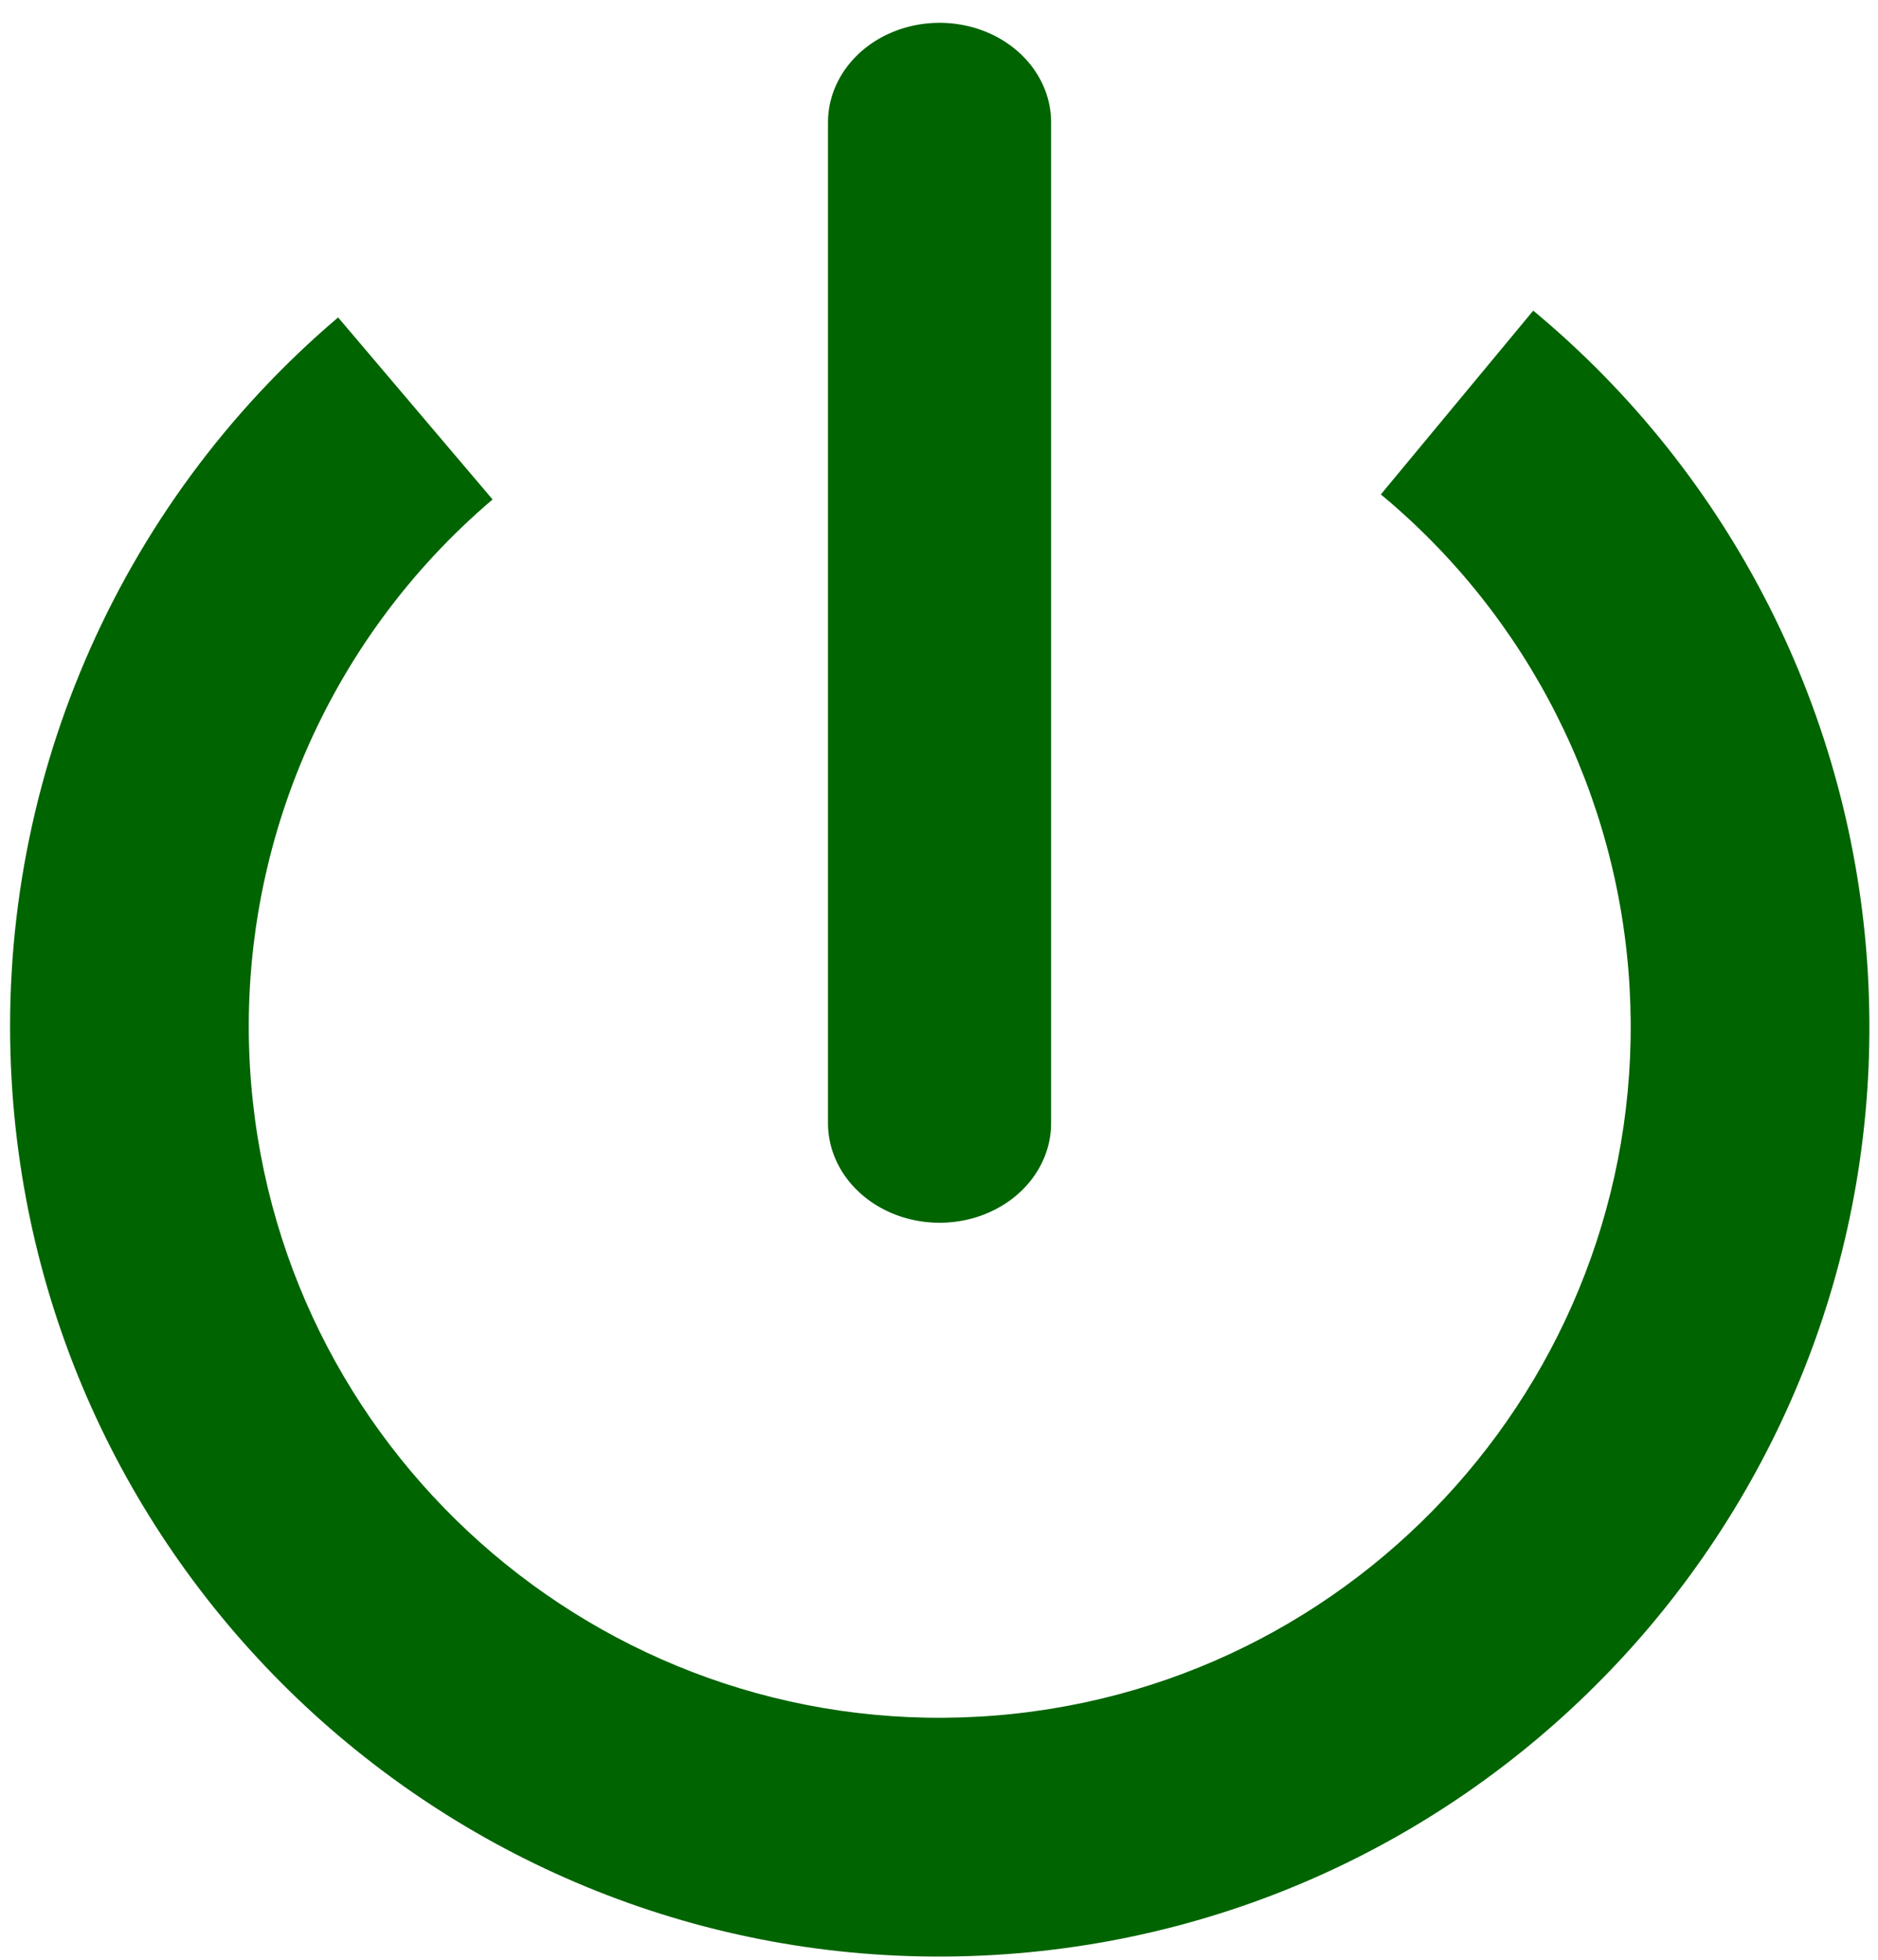
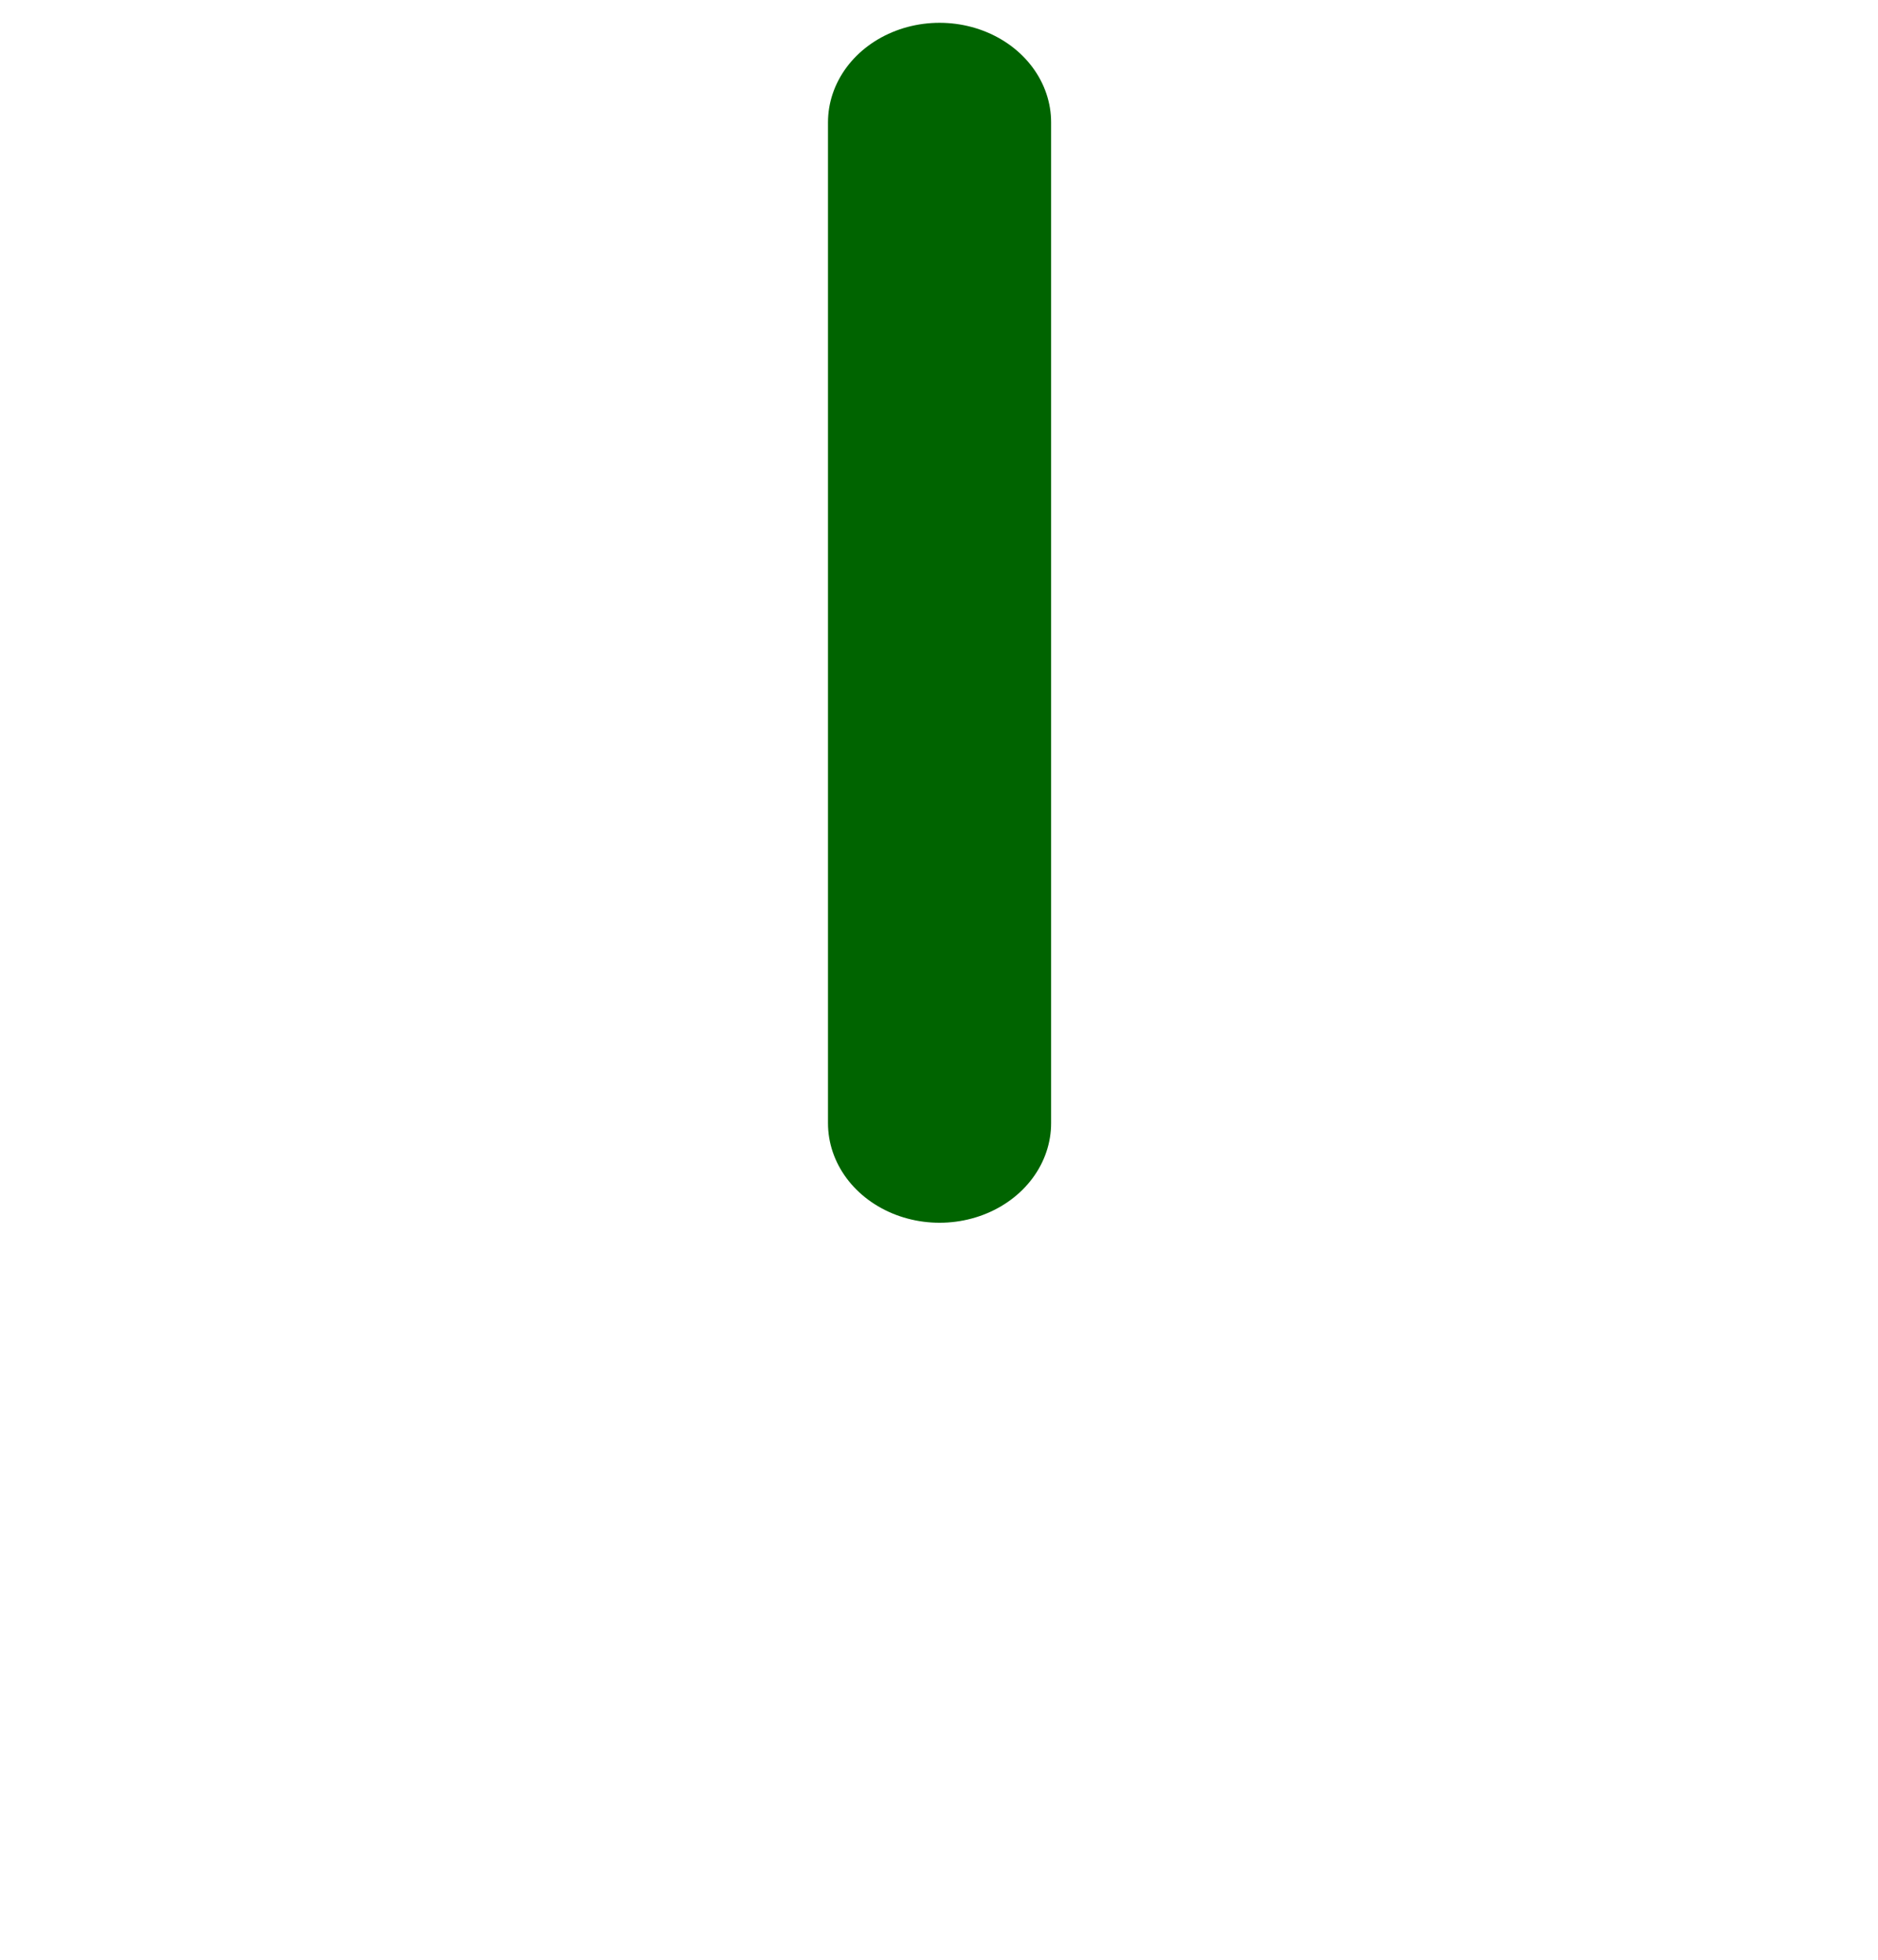
<svg xmlns="http://www.w3.org/2000/svg" width="100%" height="100%" viewBox="0 0 1037 1082" version="1.1" xml:space="preserve" style="fill-rule:evenodd;clip-rule:evenodd;stroke-linecap:round;stroke-miterlimit:1.5;">
  <g transform="matrix(1,0,0,1,-185,-1650)">
    <g transform="matrix(0.998,-0.058,0.058,0.998,-126.806,44.297)">
-       <path d="M394.468,1807.4C265.714,1904.42 190,2056.28 190,2217.5C190,2500.91 420.092,2731 703.5,2731C986.908,2731 1217,2500.91 1217,2217.5C1217,2075.09 1157.86,1939.07 1053.71,1841.95L963.79,1938.37C1041.2,2010.56 1085.16,2111.65 1085.16,2217.5C1085.16,2428.14 914.142,2599.16 703.5,2599.16C492.858,2599.16 321.843,2428.14 321.843,2217.5C321.843,2097.68 378.117,1984.81 473.813,1912.69L394.468,1807.4Z" style="fill:rgb(0,100,0);" />
-     </g>
+       </g>
    <g transform="matrix(0.859,0,0,0.766,99.497,531.745)">
      <path d="M703.5,1548L703.5,2269.2" style="fill:none;stroke:rgb(0,100,0);stroke-width:143.42px;" />
    </g>
  </g>
</svg>